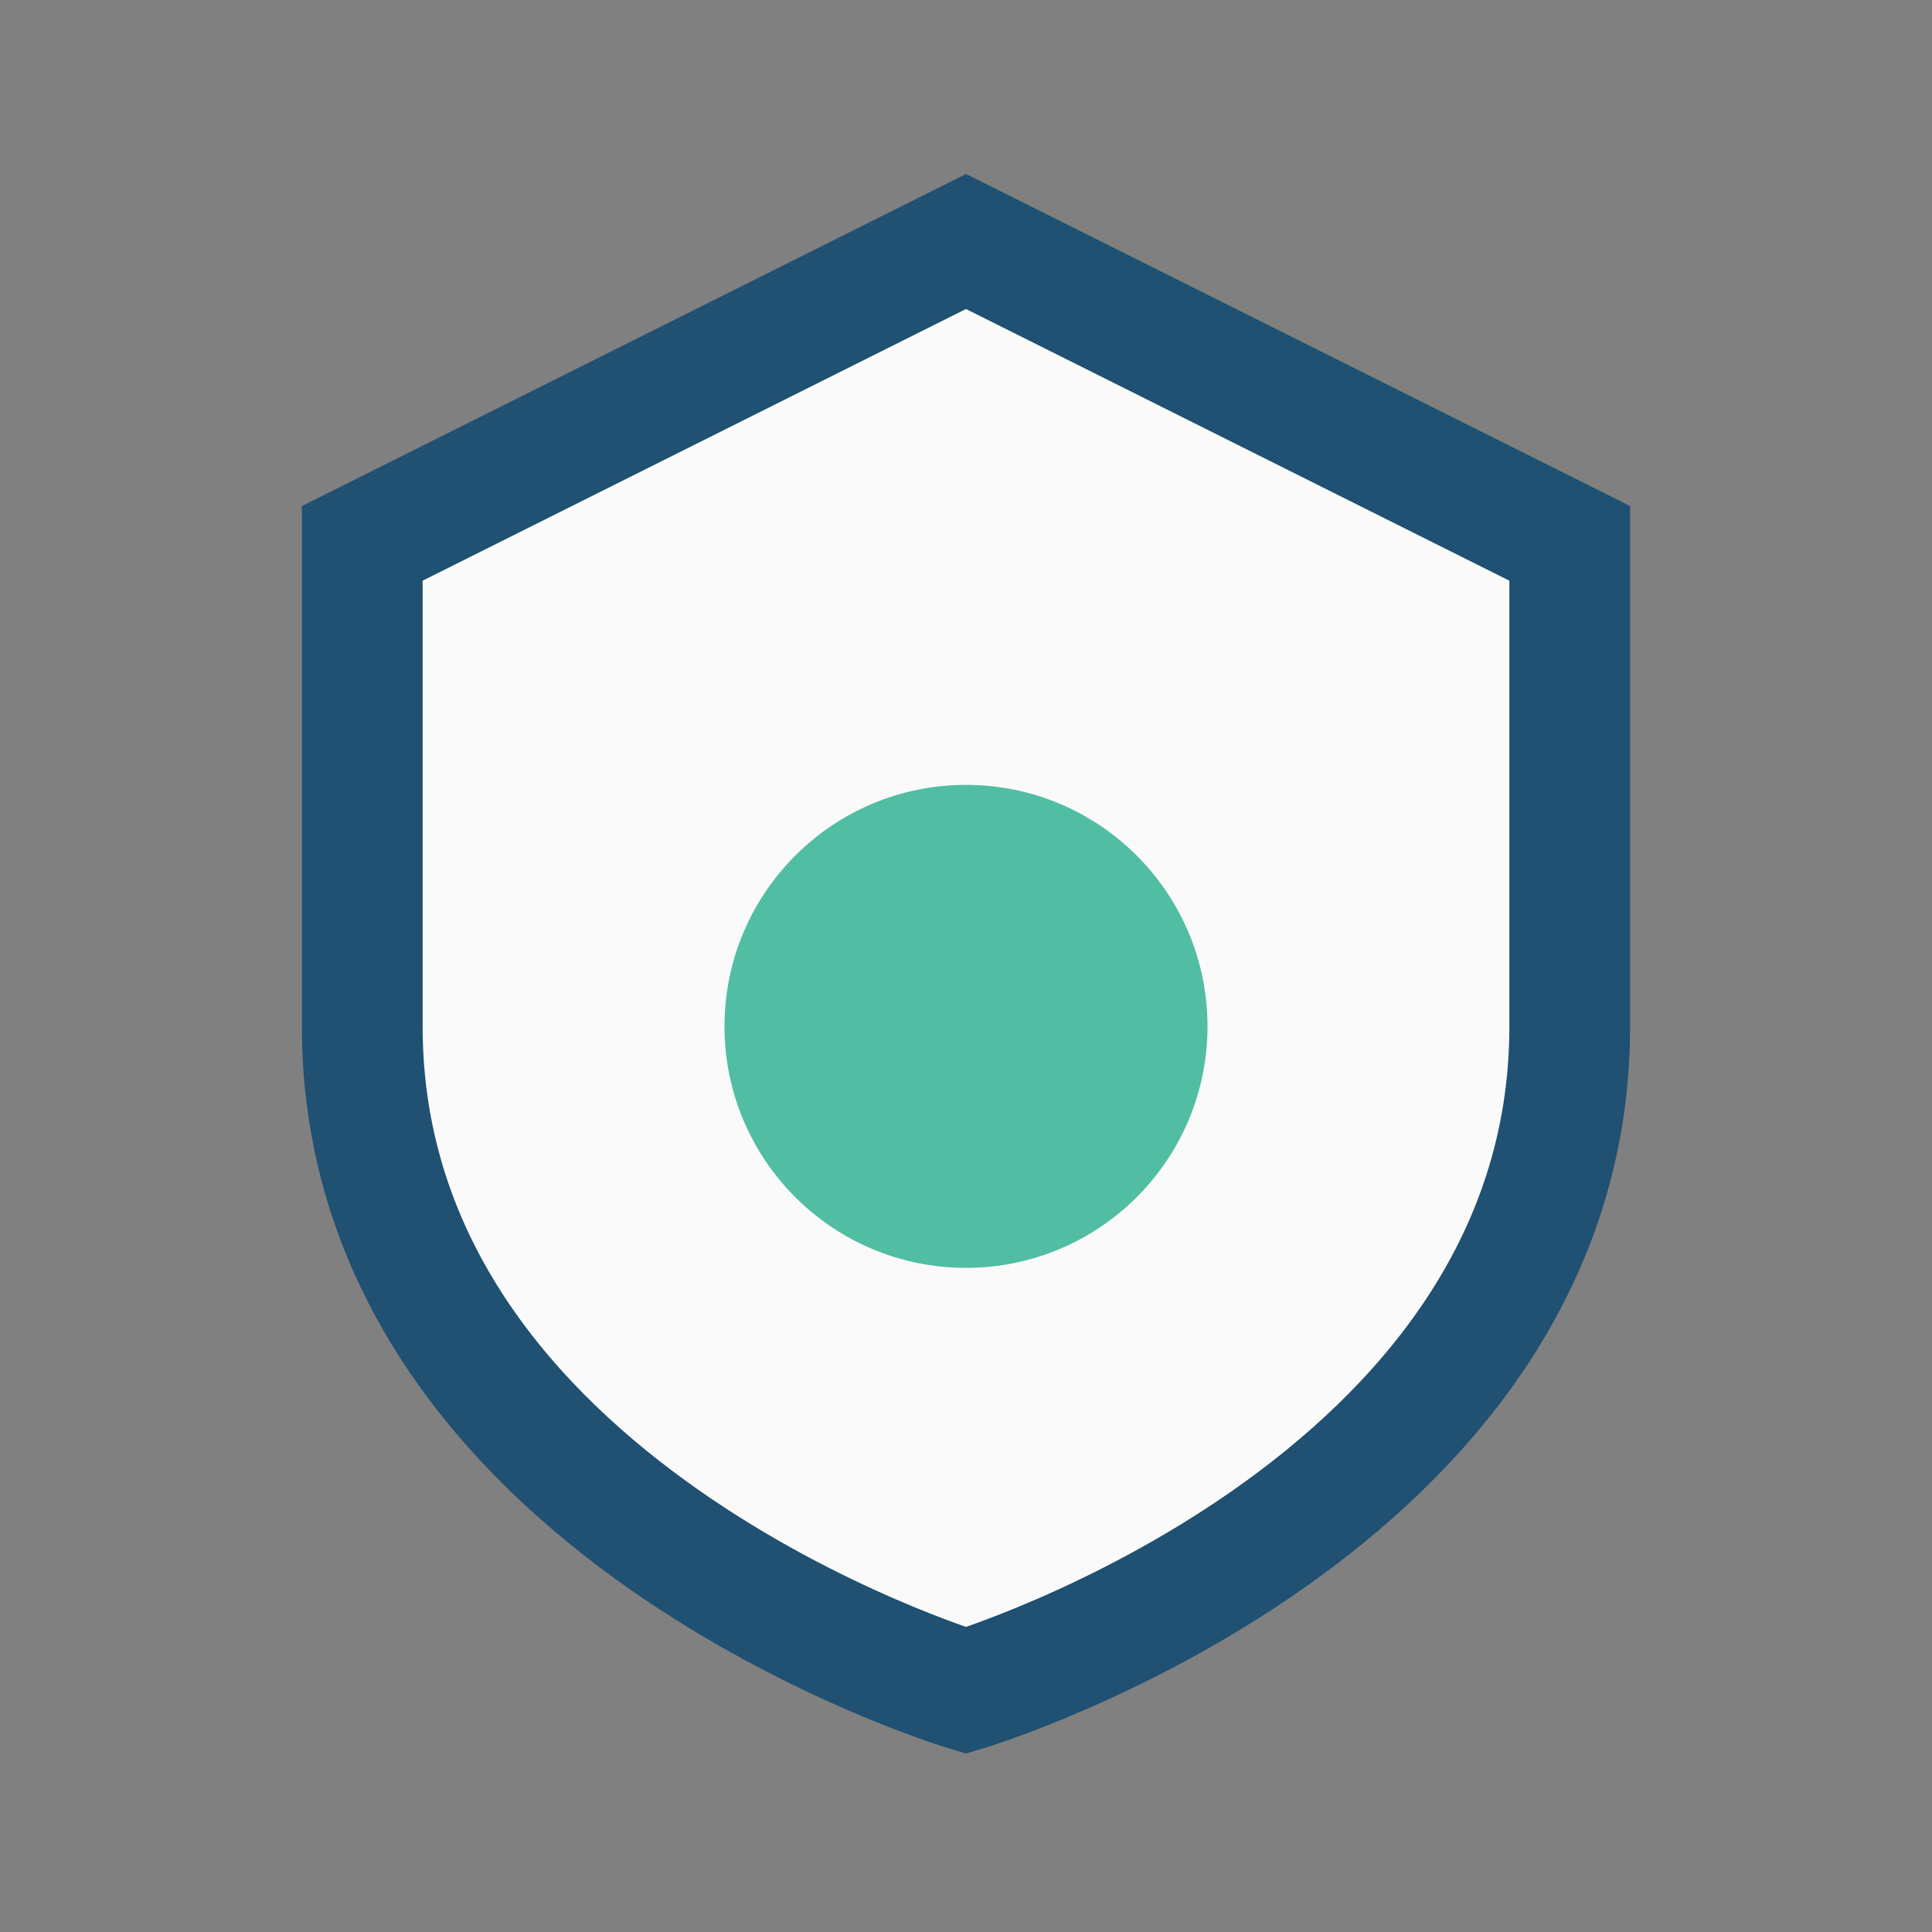
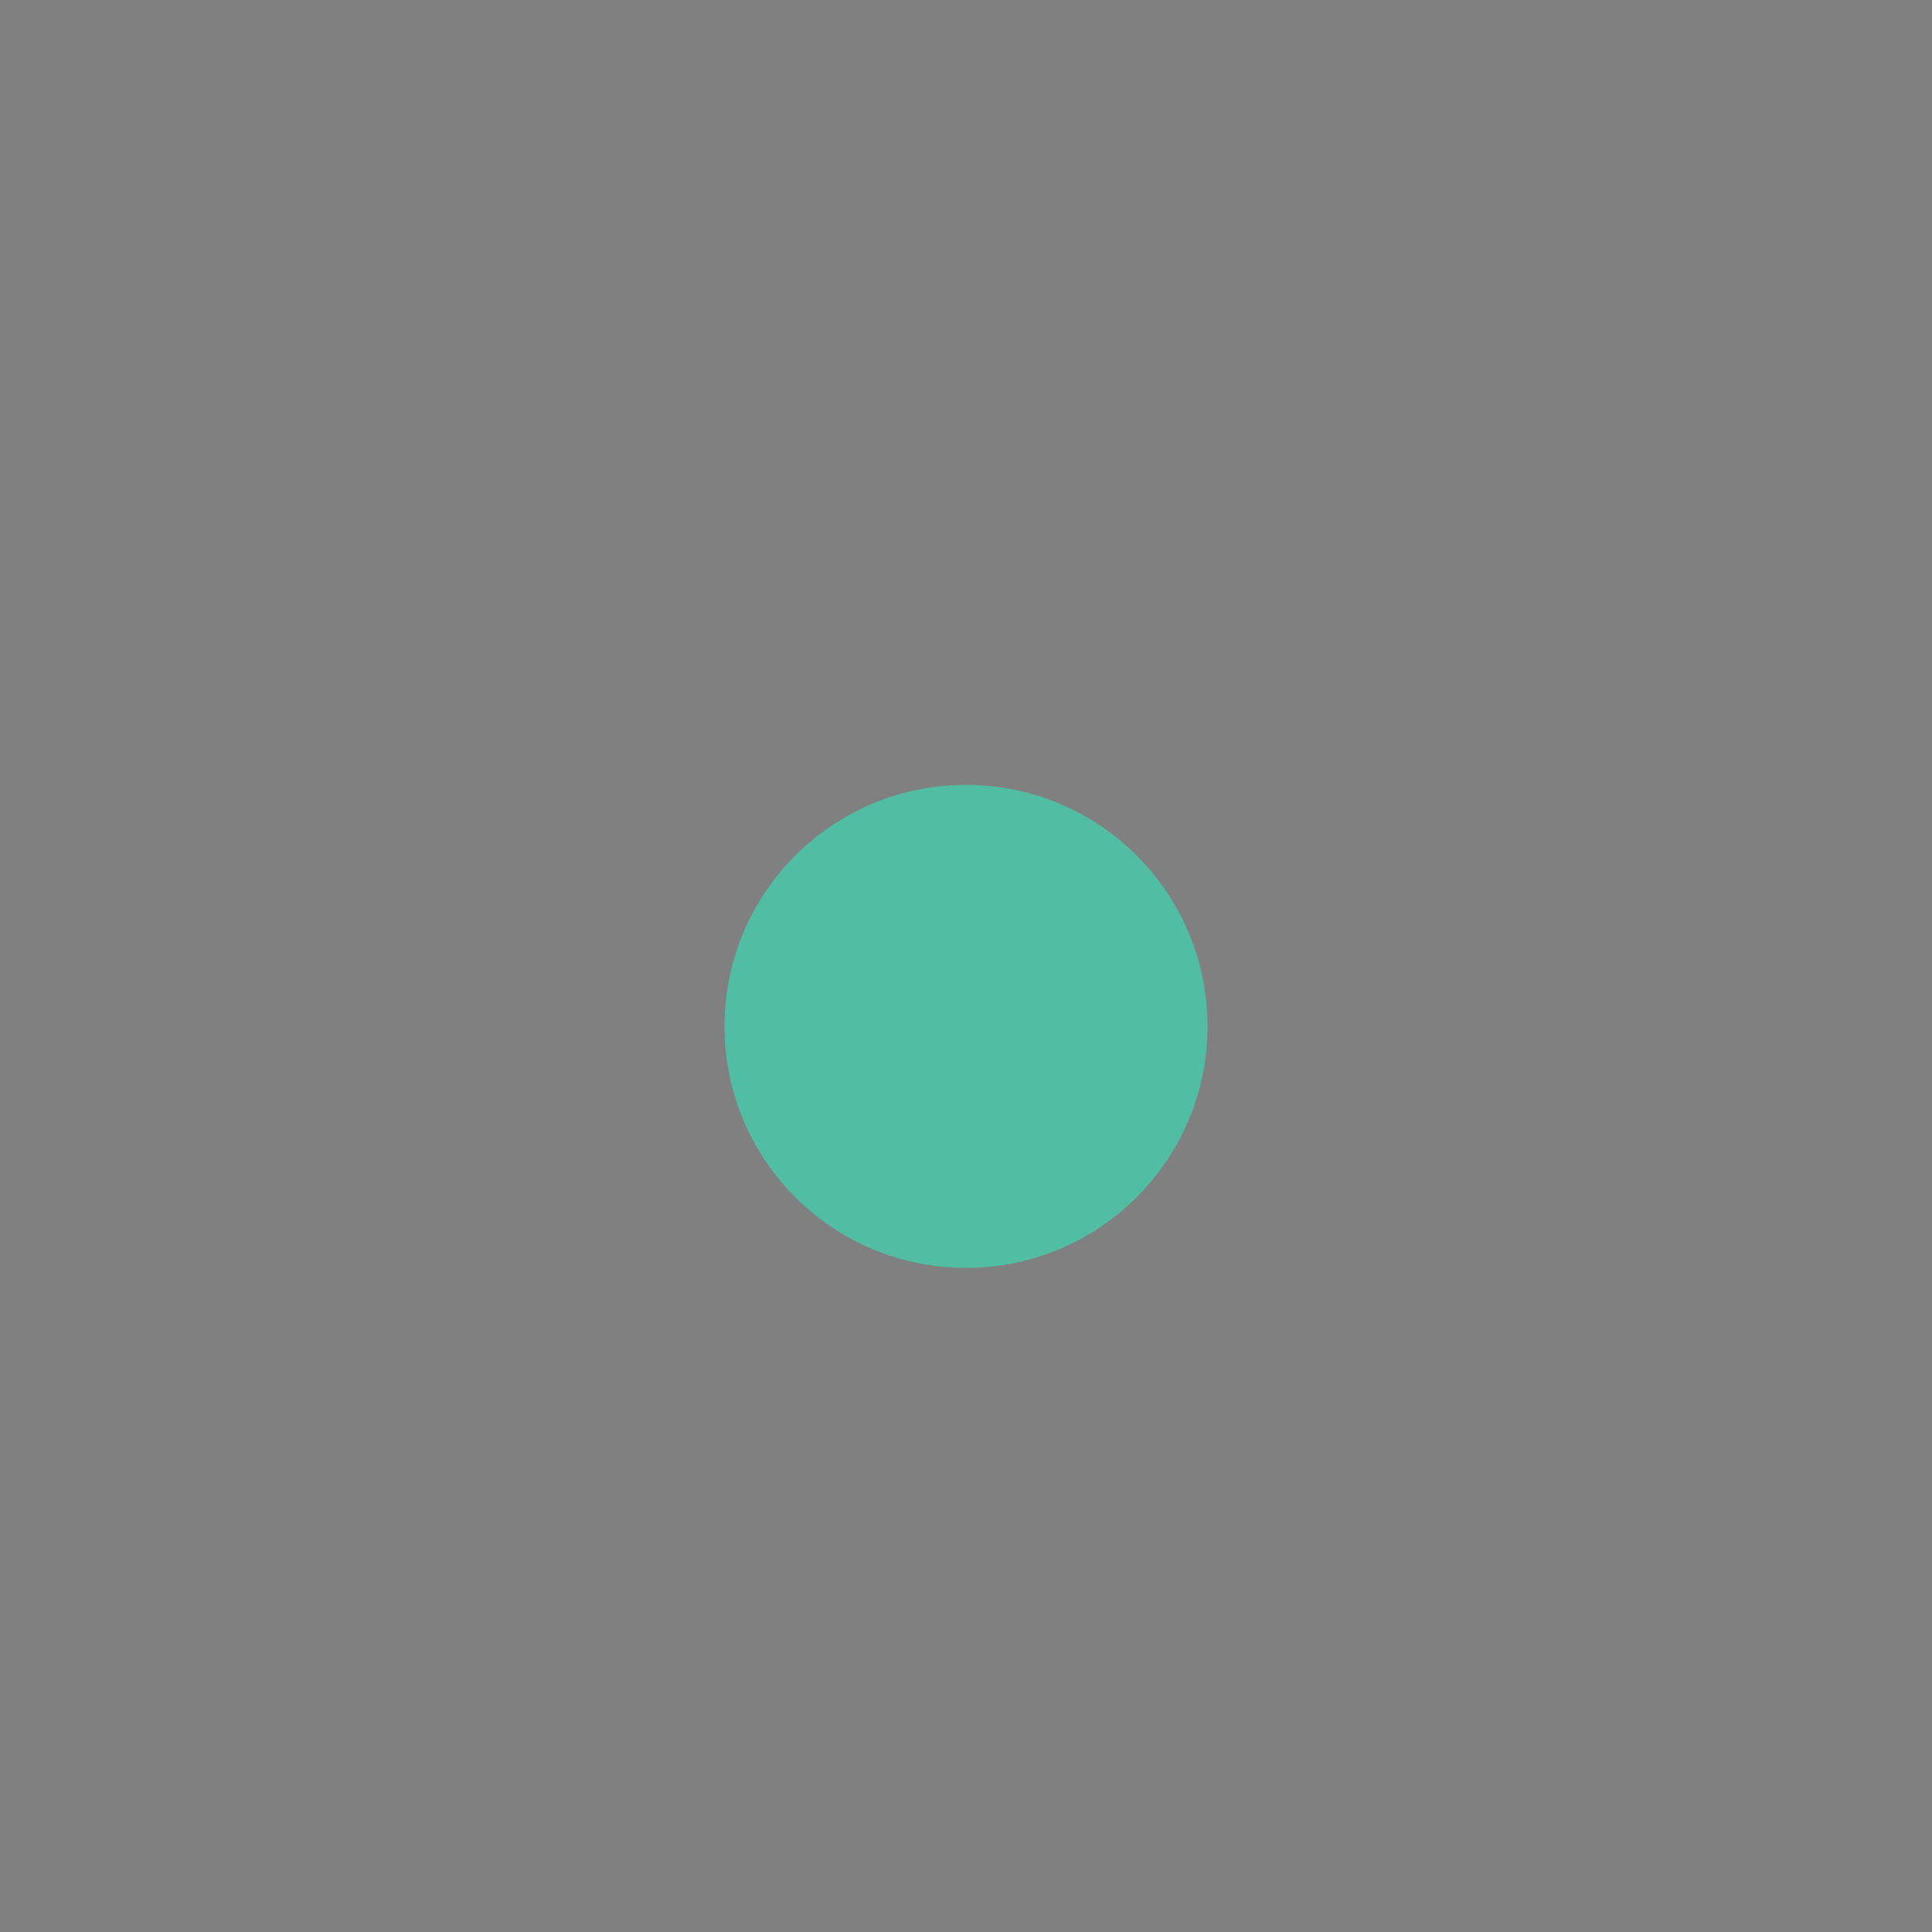
<svg xmlns="http://www.w3.org/2000/svg" width="32" height="32" viewBox="0 0 32 32">
  <rect x="0" y="0" width="32" height="32" fill="#808080" stroke="none" />
-   <path d="M16 4l10 5v8c0 8-10 11-10 11S6 25 6 17V9z" fill="#fafafa" stroke="#205072" stroke-width="2" />
  <circle cx="16" cy="17" r="4" fill="#51bea3" />
</svg>